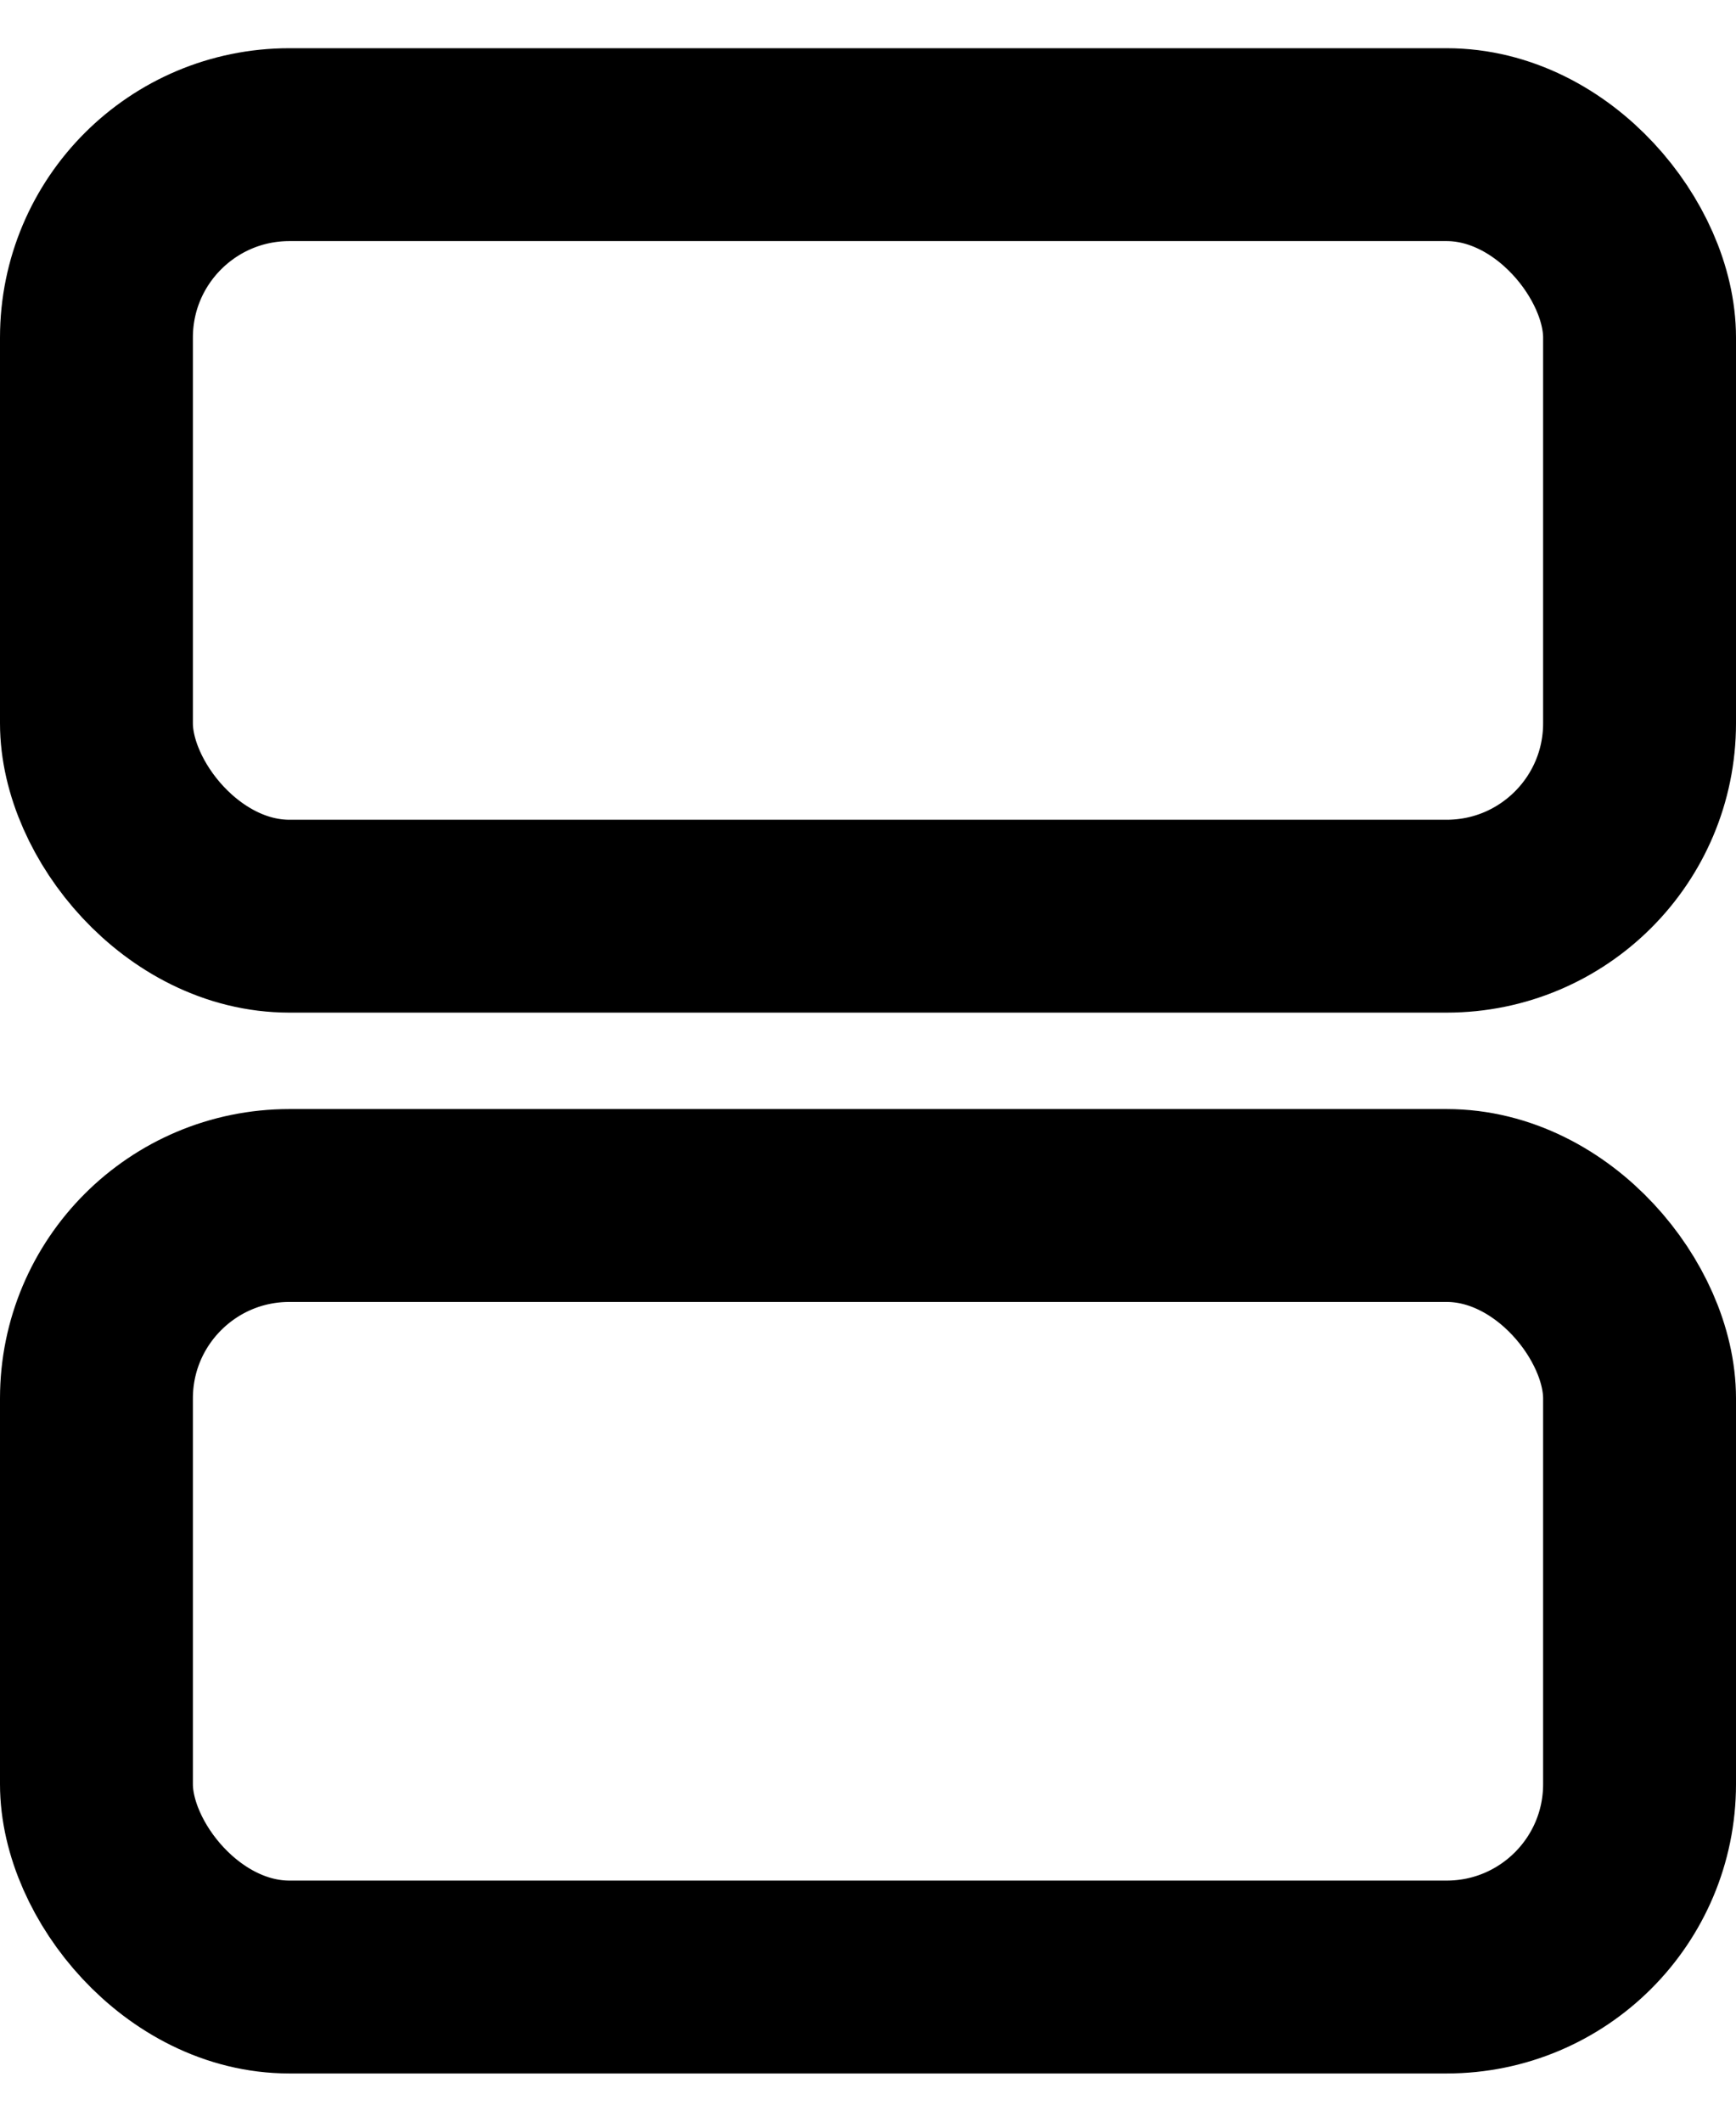
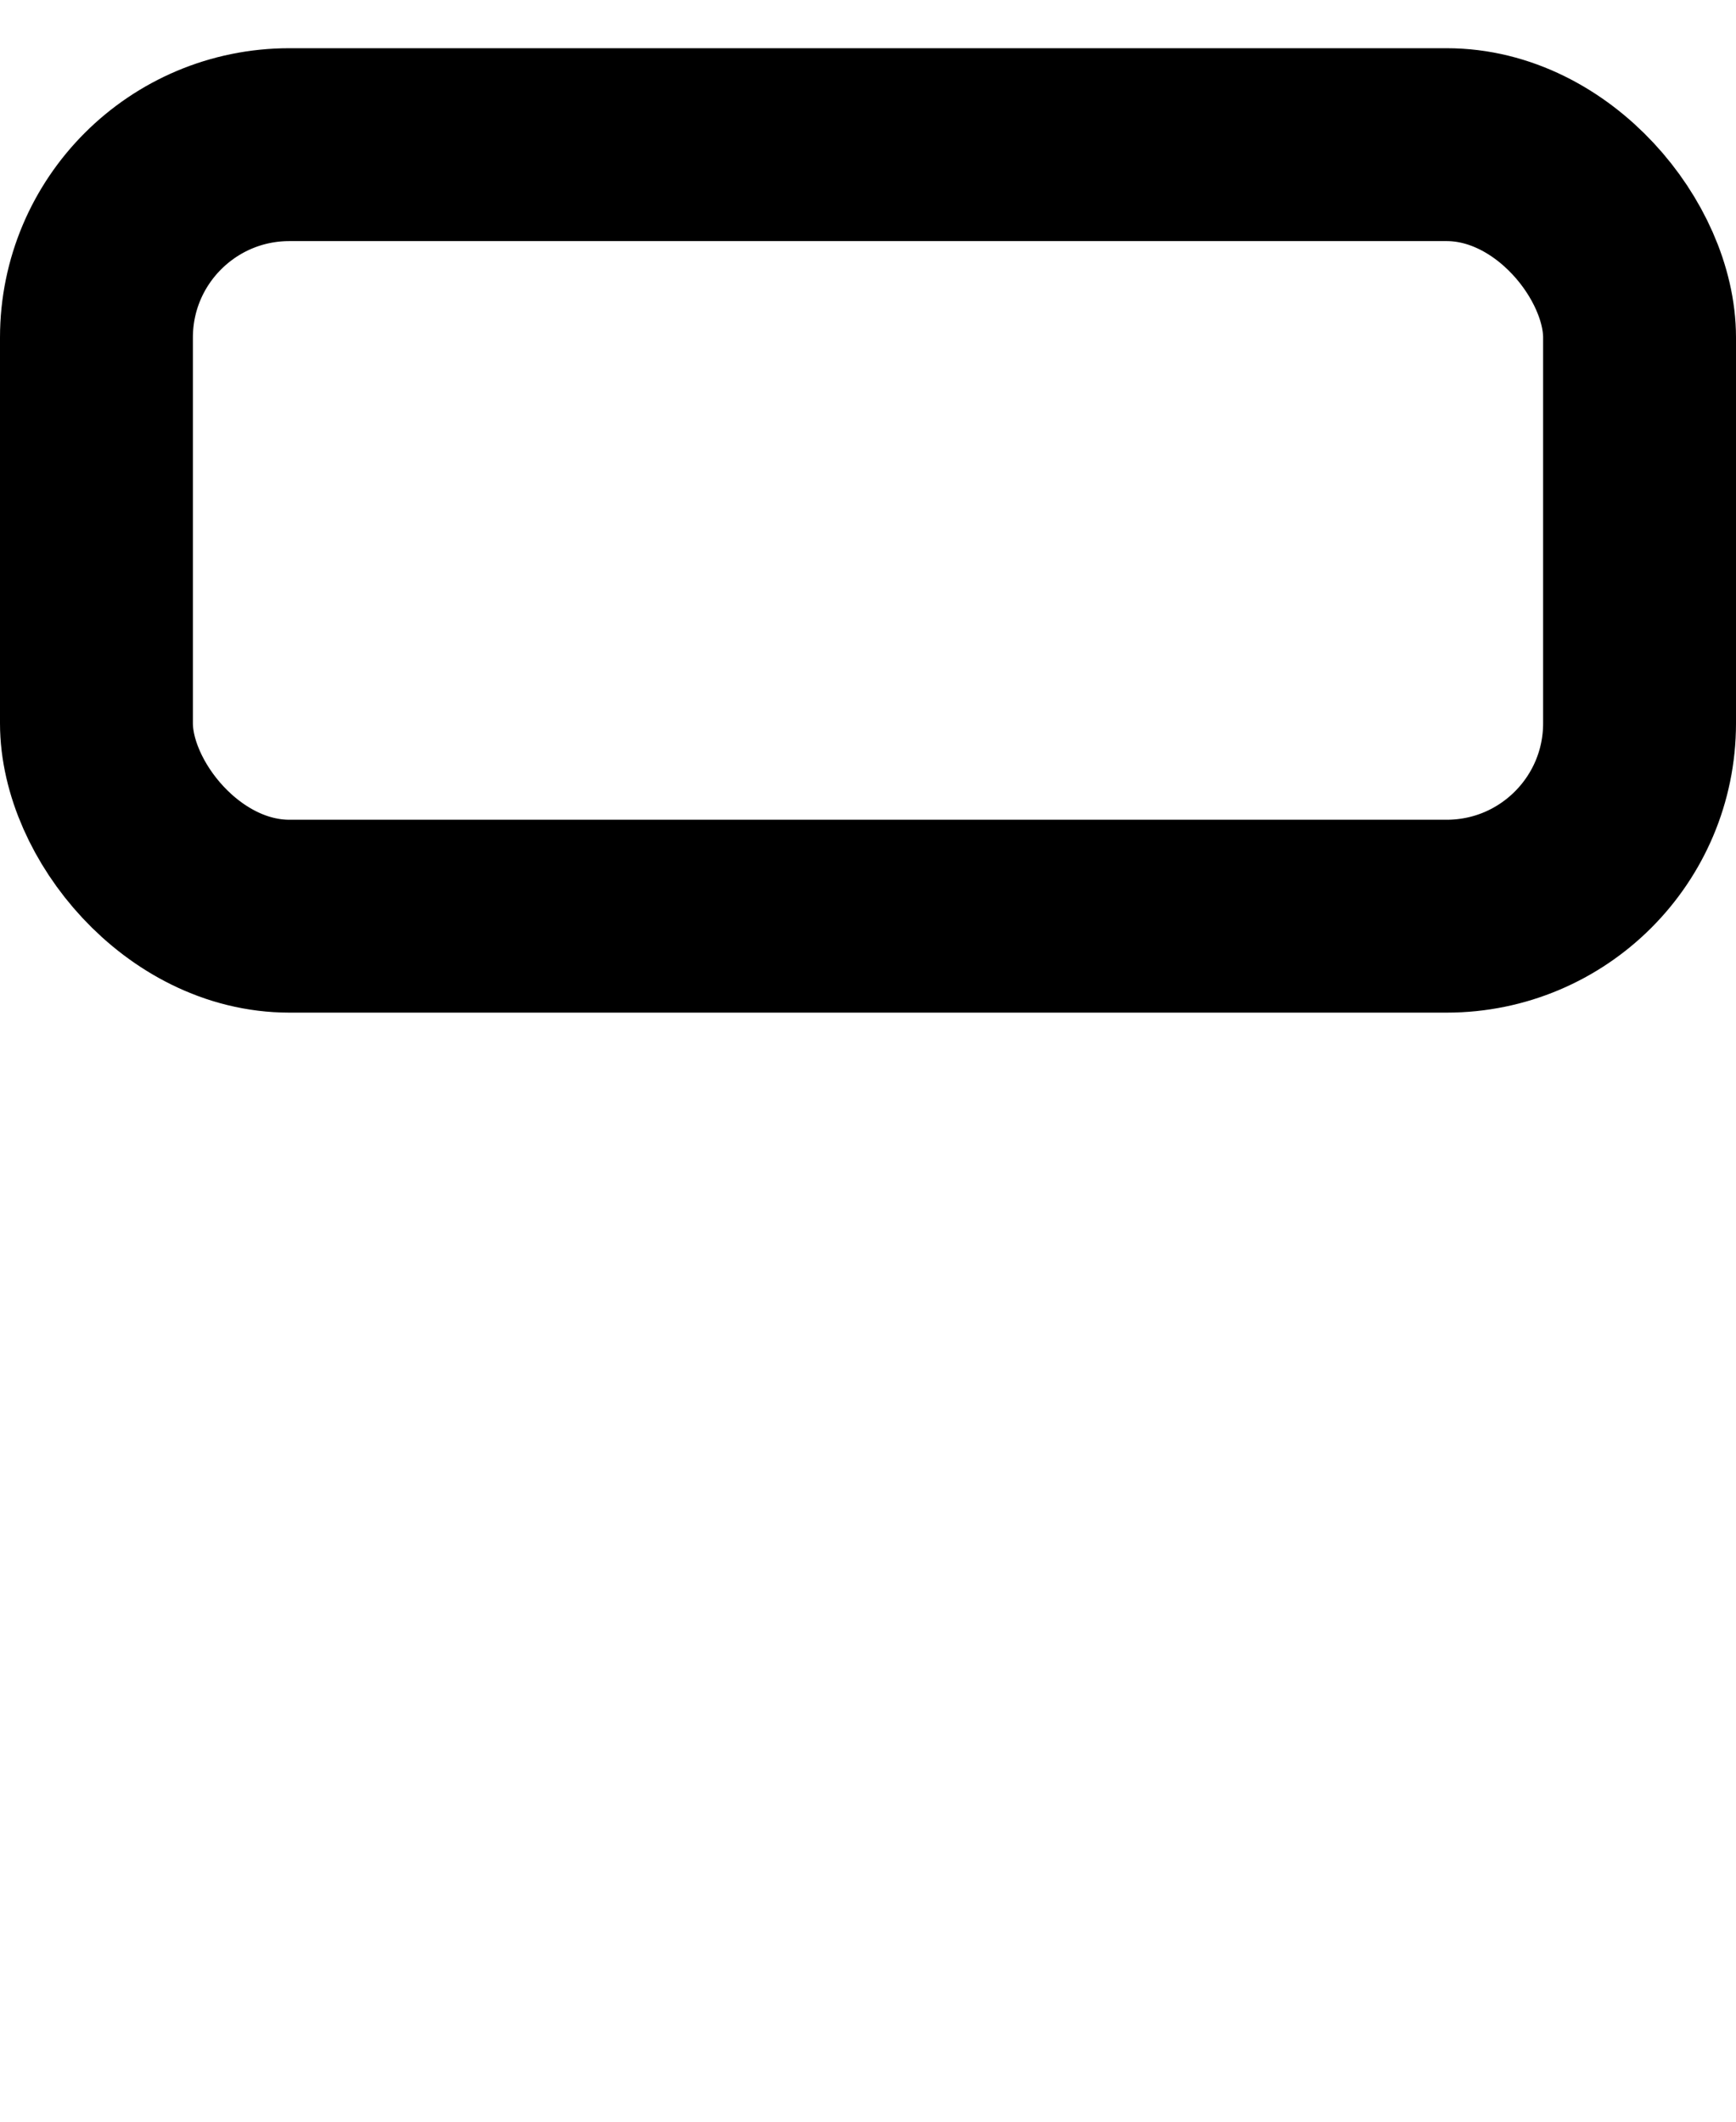
<svg xmlns="http://www.w3.org/2000/svg" width="18" height="22" viewBox="0 0 18 22" fill="none">
  <rect x="1" y="1.5" width="16" height="8" rx="2" stroke="black" stroke-width="2" />
-   <rect x="1" y="12.5" width="16" height="8" rx="2" stroke="black" stroke-width="2" />
</svg>